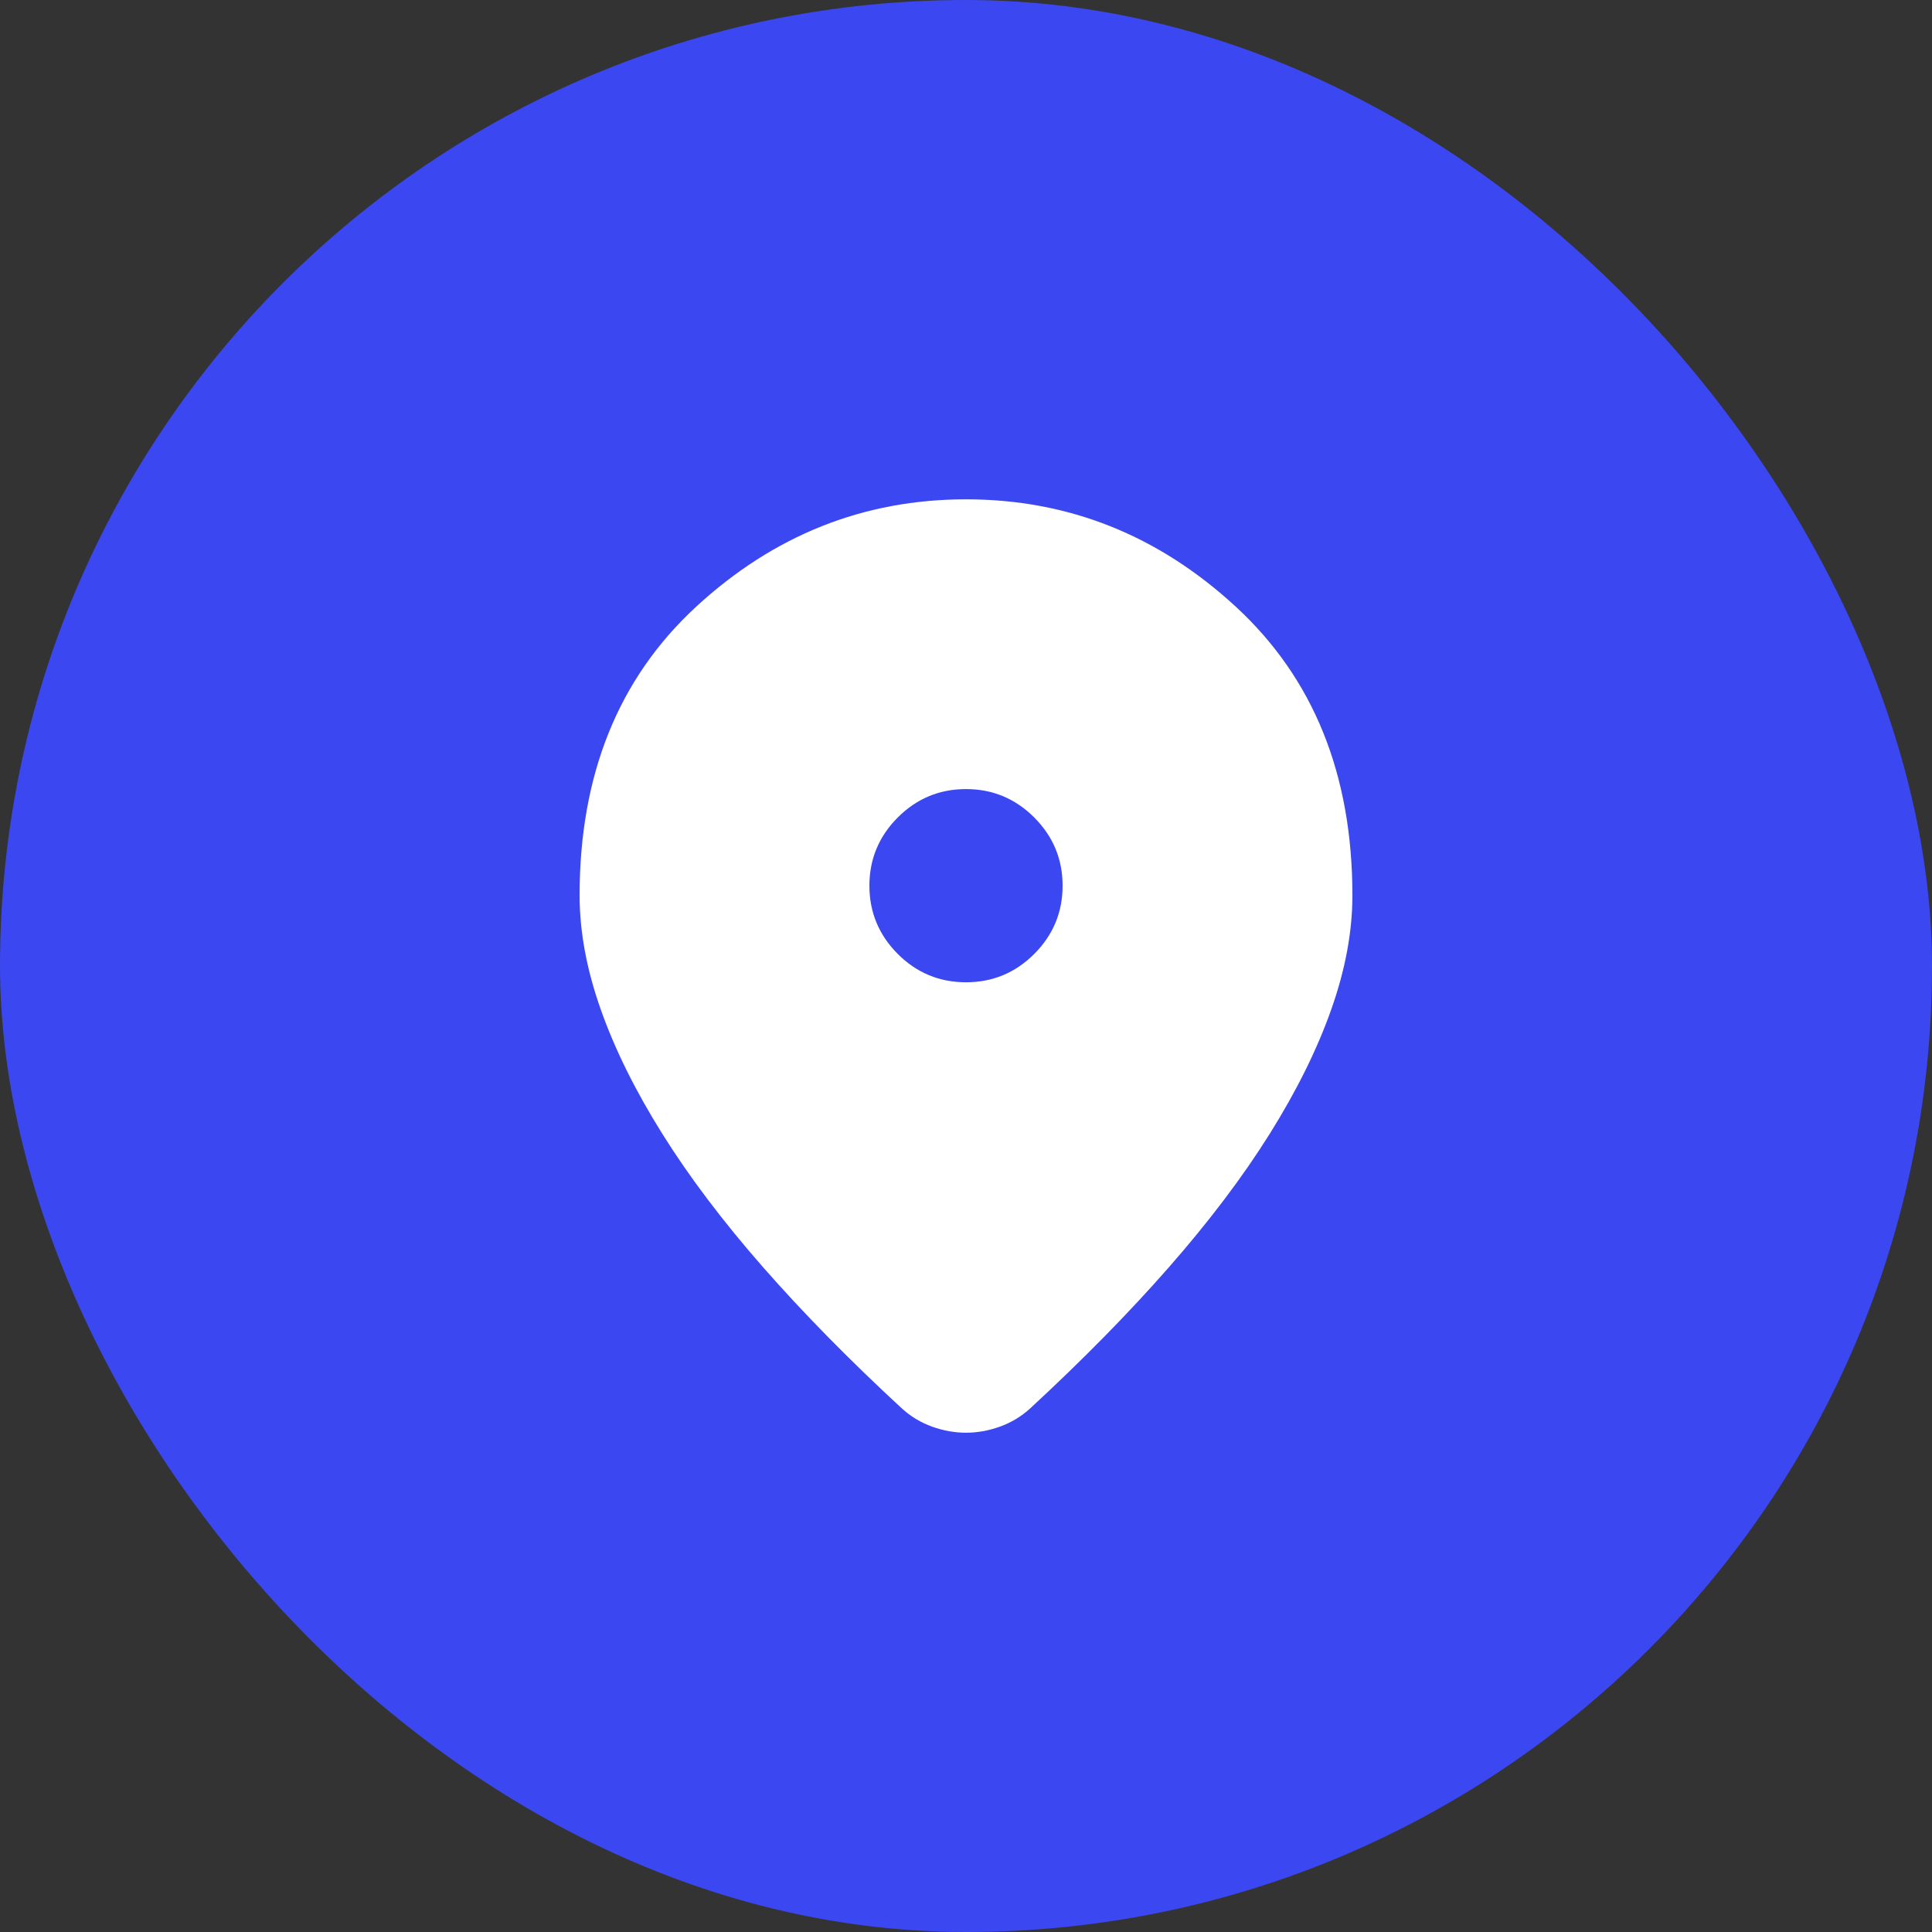
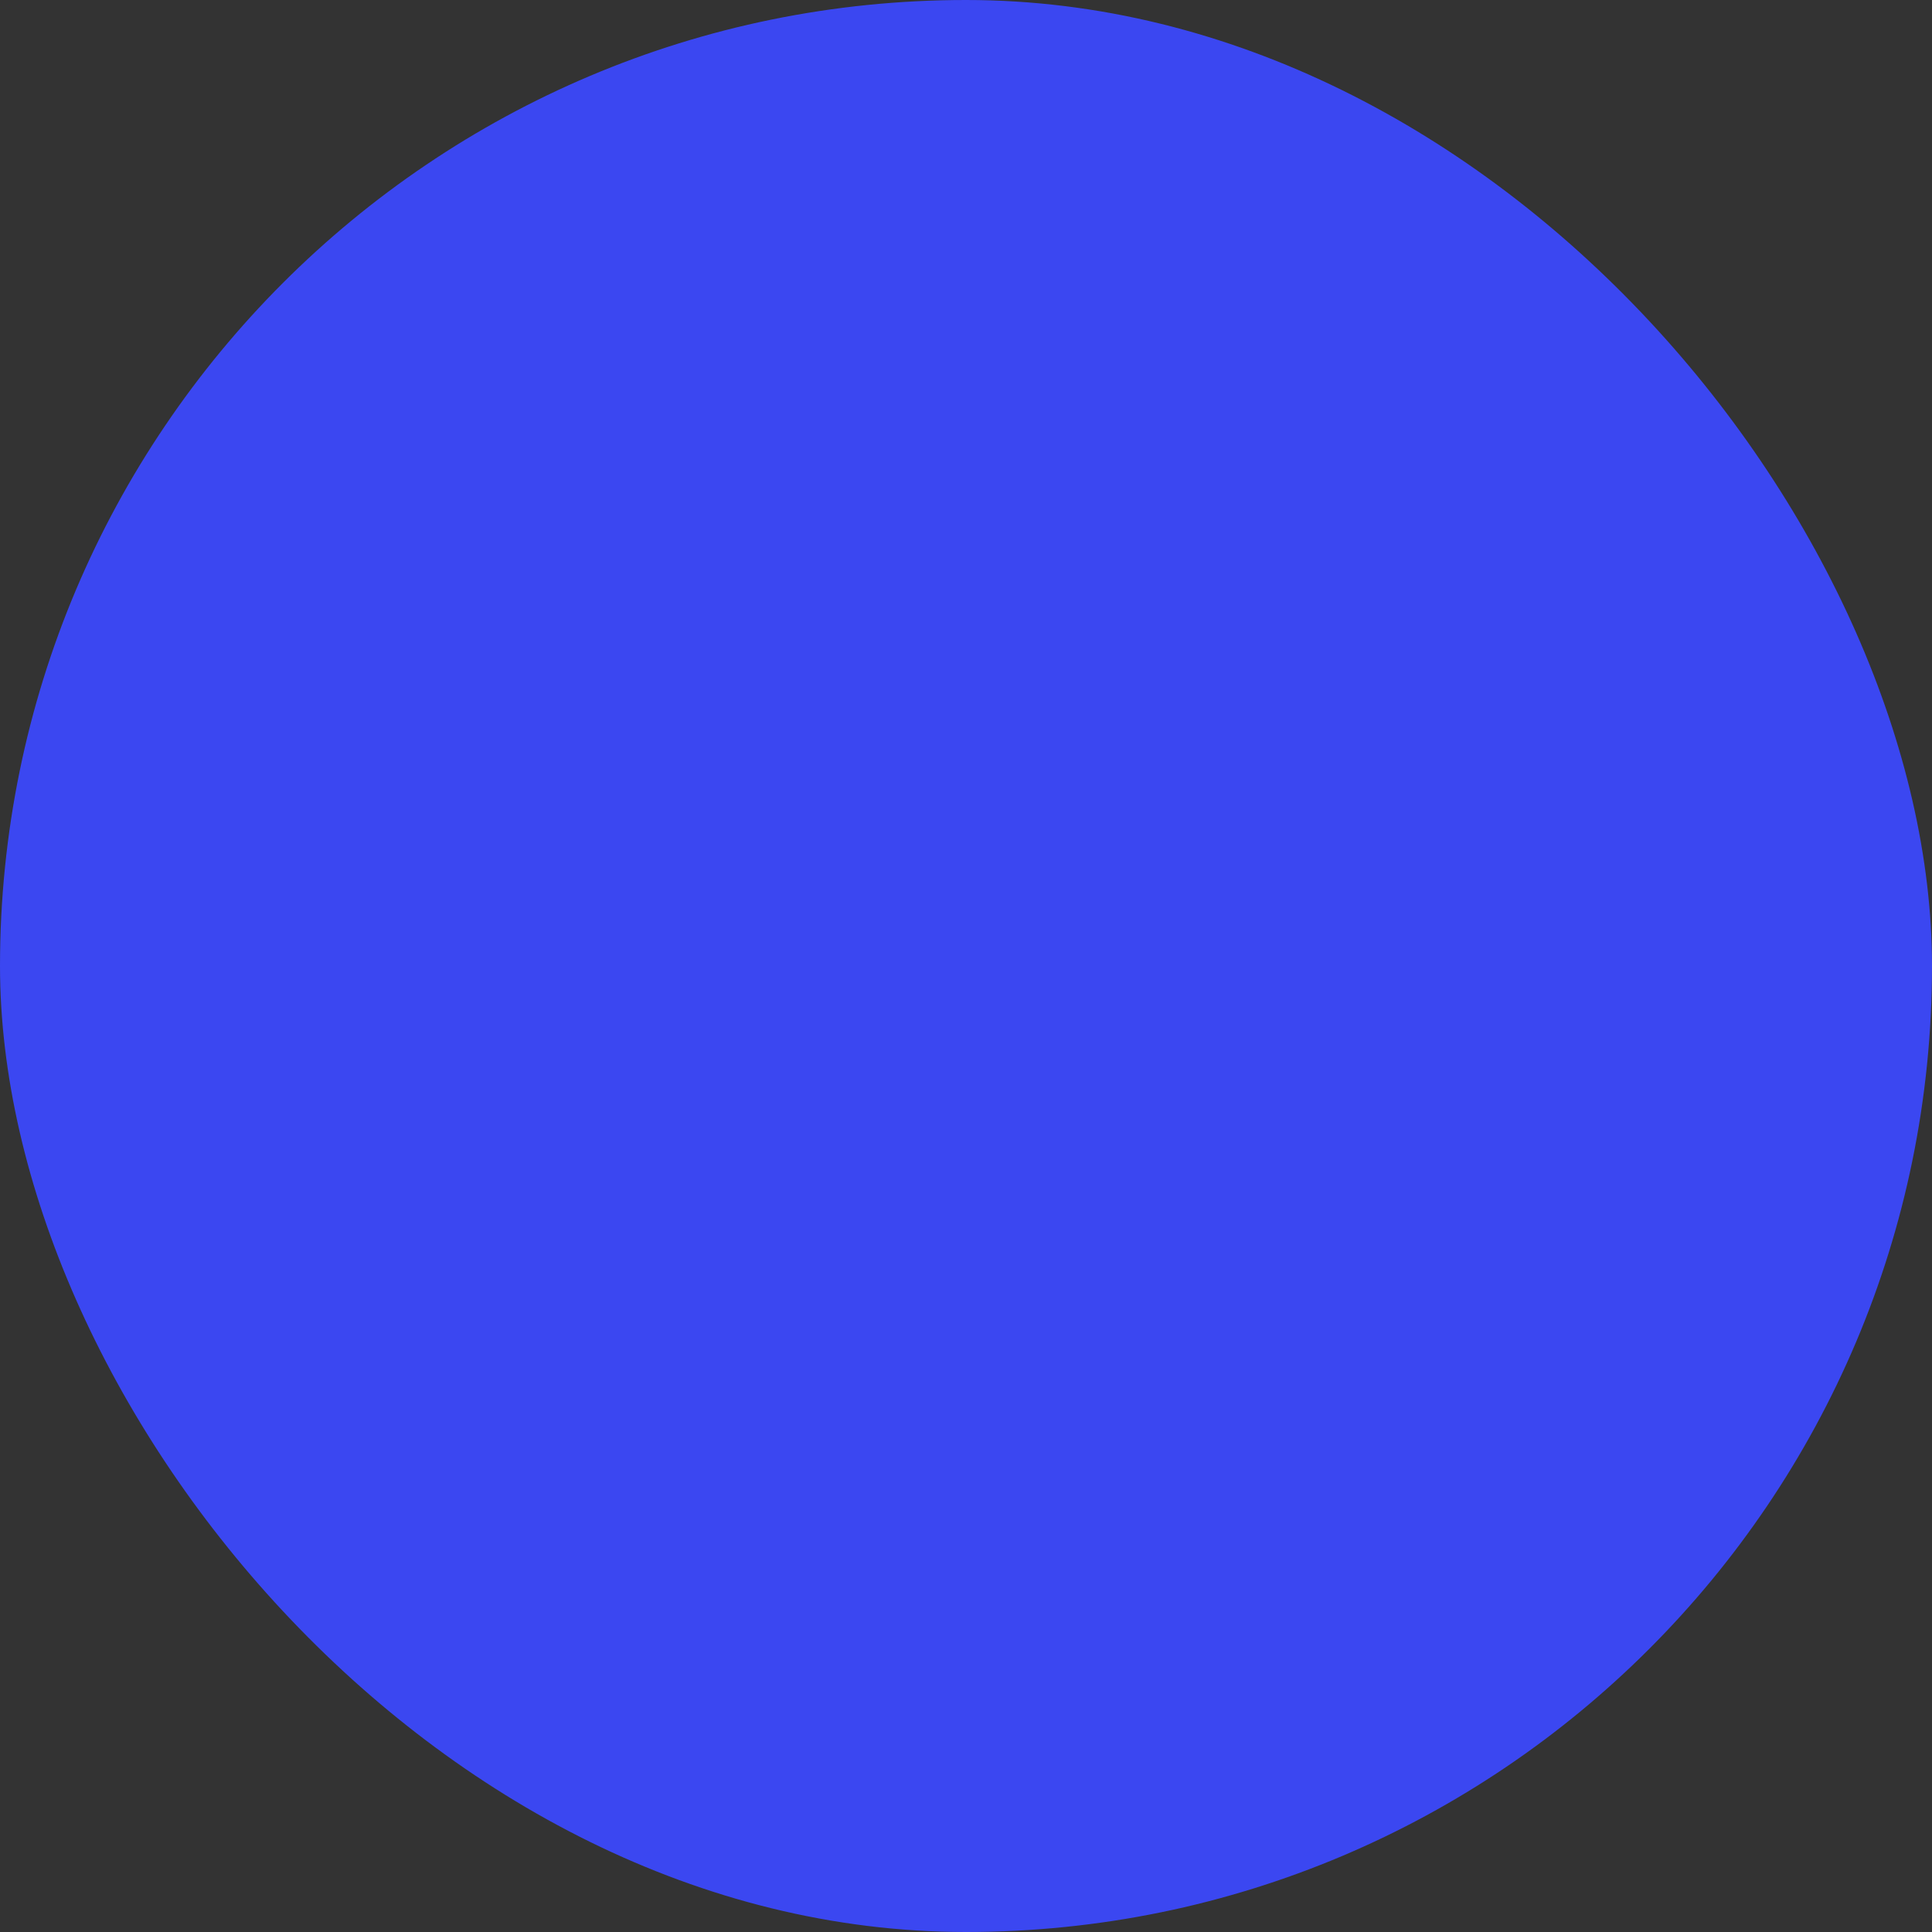
<svg xmlns="http://www.w3.org/2000/svg" width="40" height="40" viewBox="0 0 40 40" fill="none">
  <rect x="0" y="0" width="40" height="40" fill="#333333" stroke="none" />
  <rect width="40" height="40" rx="20" fill="#3B47F1" />
-   <path d="M20 29.663C19.767 29.663 19.533 29.621 19.3 29.538C19.067 29.454 18.858 29.329 18.675 29.163C17.592 28.163 16.633 27.188 15.8 26.238C14.967 25.288 14.271 24.367 13.713 23.475C13.154 22.583 12.729 21.725 12.438 20.9C12.146 20.075 12 19.288 12 18.538C12 16.038 12.804 14.046 14.412 12.562C16.021 11.079 17.883 10.338 20 10.338C22.117 10.338 23.979 11.079 25.587 12.562C27.196 14.046 28 16.038 28 18.538C28 19.288 27.854 20.075 27.562 20.9C27.271 21.725 26.846 22.583 26.288 23.475C25.729 24.367 25.033 25.288 24.2 26.238C23.367 27.188 22.408 28.163 21.325 29.163C21.142 29.329 20.933 29.454 20.7 29.538C20.467 29.621 20.233 29.663 20 29.663ZM20 20.337C20.55 20.337 21.021 20.142 21.413 19.75C21.804 19.358 22 18.887 22 18.337C22 17.788 21.804 17.317 21.413 16.925C21.021 16.533 20.55 16.337 20 16.337C19.45 16.337 18.979 16.533 18.587 16.925C18.196 17.317 18 17.788 18 18.337C18 18.887 18.196 19.358 18.587 19.75C18.979 20.142 19.45 20.337 20 20.337Z" fill="white" />
</svg>